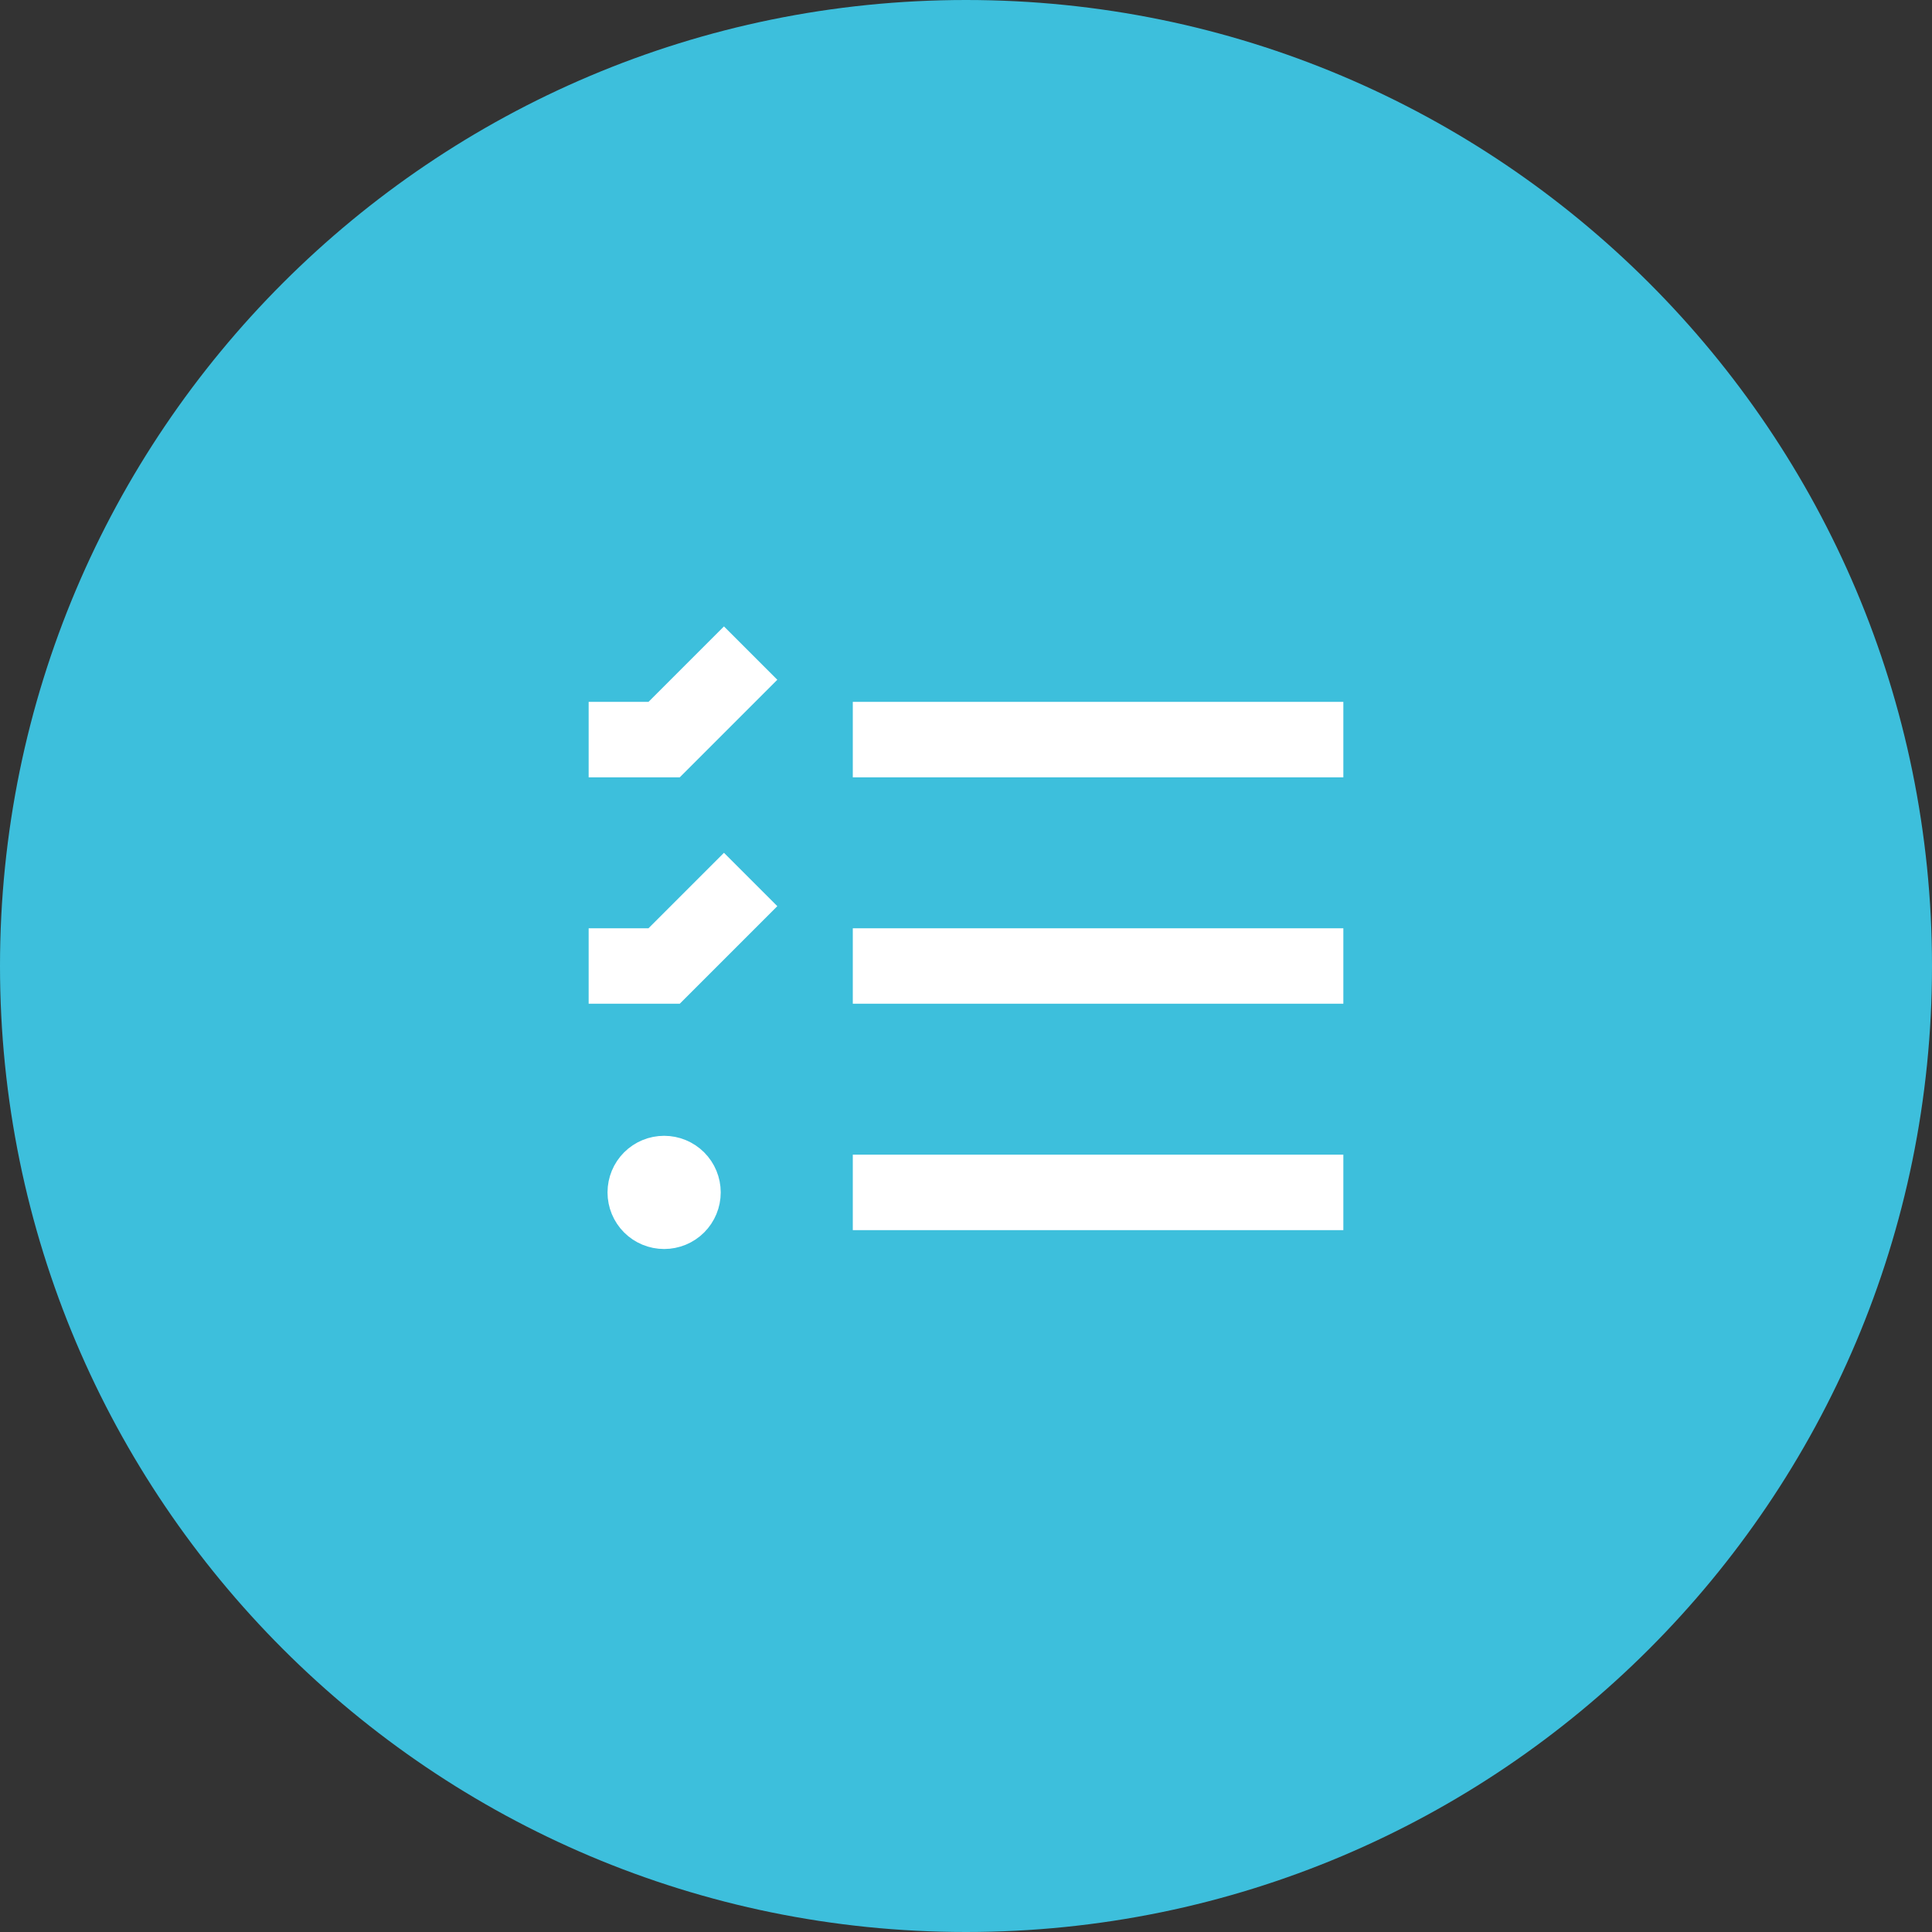
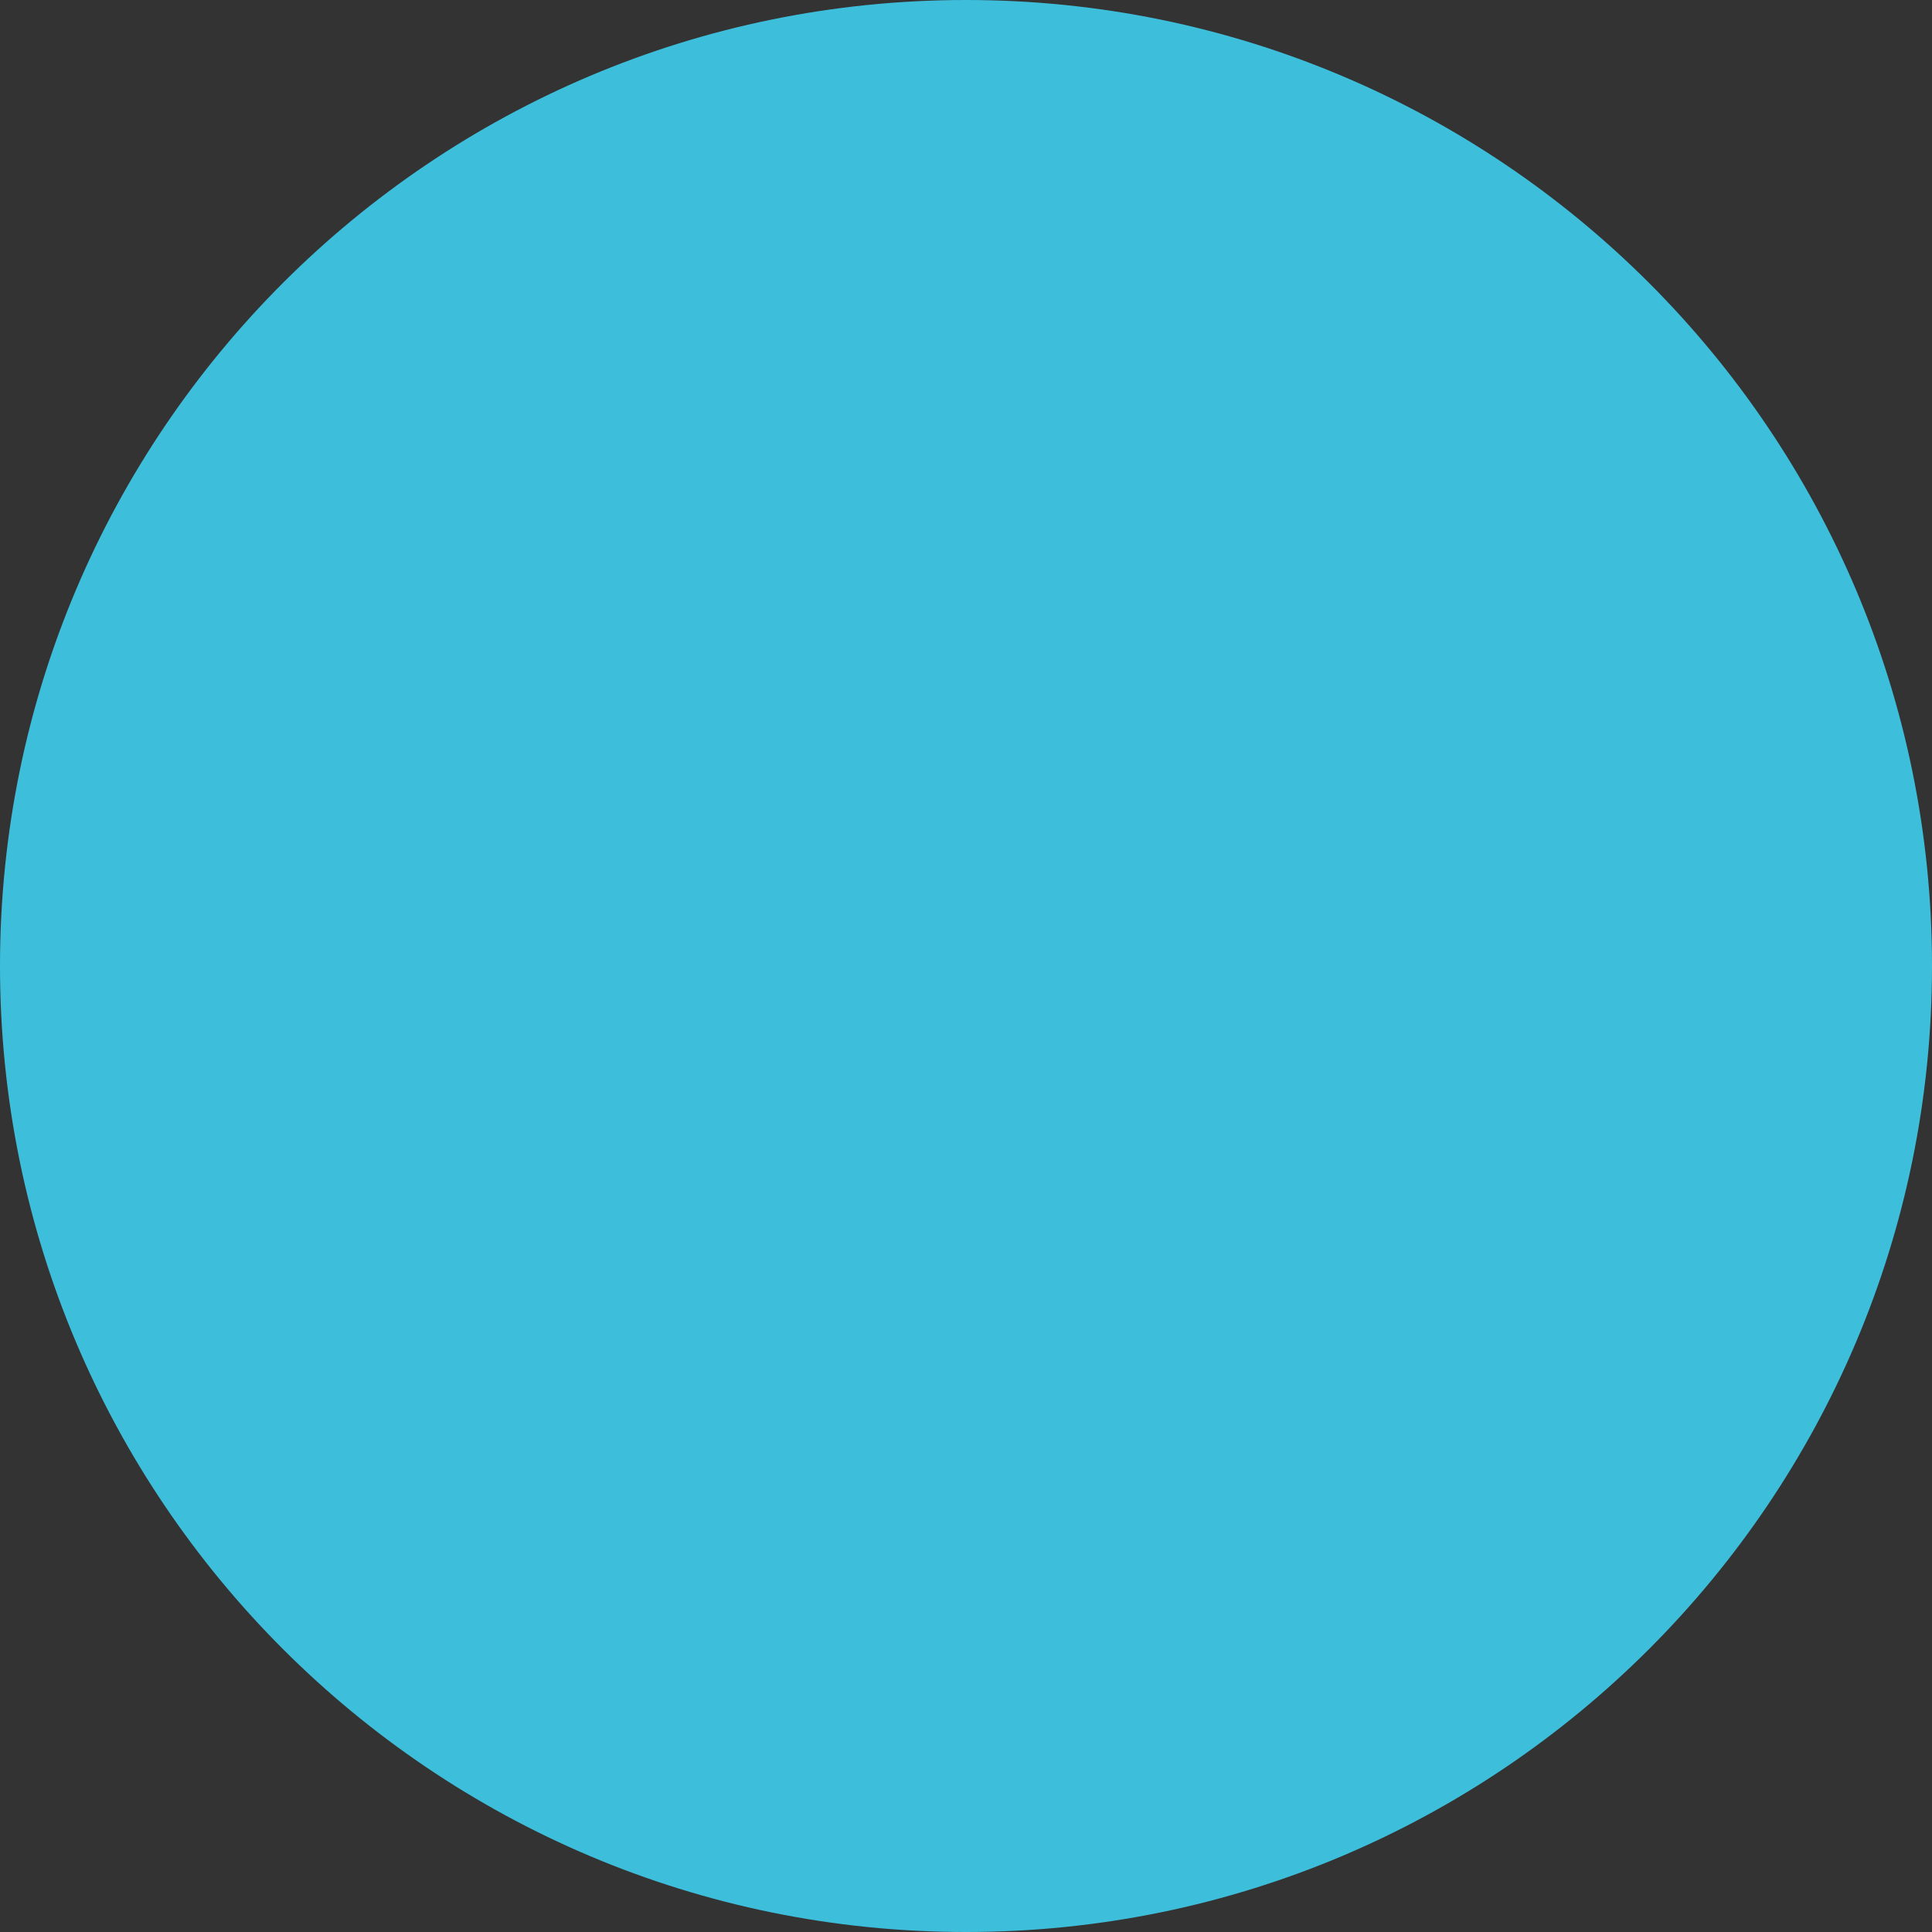
<svg xmlns="http://www.w3.org/2000/svg" width="64" height="64" viewBox="0 0 64 64" fill="none">
  <rect x="0" y="0" width="64" height="64" fill="#333333" stroke="none" />
  <path fill-rule="evenodd" clip-rule="evenodd" d="M32 64C49.673 64 64 49.673 64 32C64 14.327 49.673 0 32 0C14.327 0 0 14.327 0 32C0 49.673 14.327 64 32 64Z" fill="#3DBFDC" />
-   <path d="M21.482 23.85H21.731L21.907 23.674L23.982 21.599L24.901 22.518L22.269 25.15H20.1V23.85H21.482ZM21.482 31.35H21.731L21.907 31.174L23.982 29.099L24.901 30.018L22.269 32.65H20.1V31.35H21.482ZM43.9 25.15H28.85V23.85H43.9V25.15ZM43.9 32.65H28.85V31.35H43.9V32.65ZM21.098 38.598C21.337 38.359 21.662 38.225 22 38.225C22.338 38.225 22.663 38.359 22.902 38.598C23.141 38.837 23.275 39.162 23.275 39.5C23.275 39.838 23.141 40.163 22.902 40.402C22.663 40.641 22.338 40.775 22 40.775C21.662 40.775 21.337 40.641 21.098 40.402C20.859 40.163 20.725 39.838 20.725 39.5C20.725 39.162 20.859 38.837 21.098 38.598ZM43.9 40.15H28.85V38.85H43.9V40.15Z" fill="white" stroke="white" stroke-width="1.2" />
</svg>